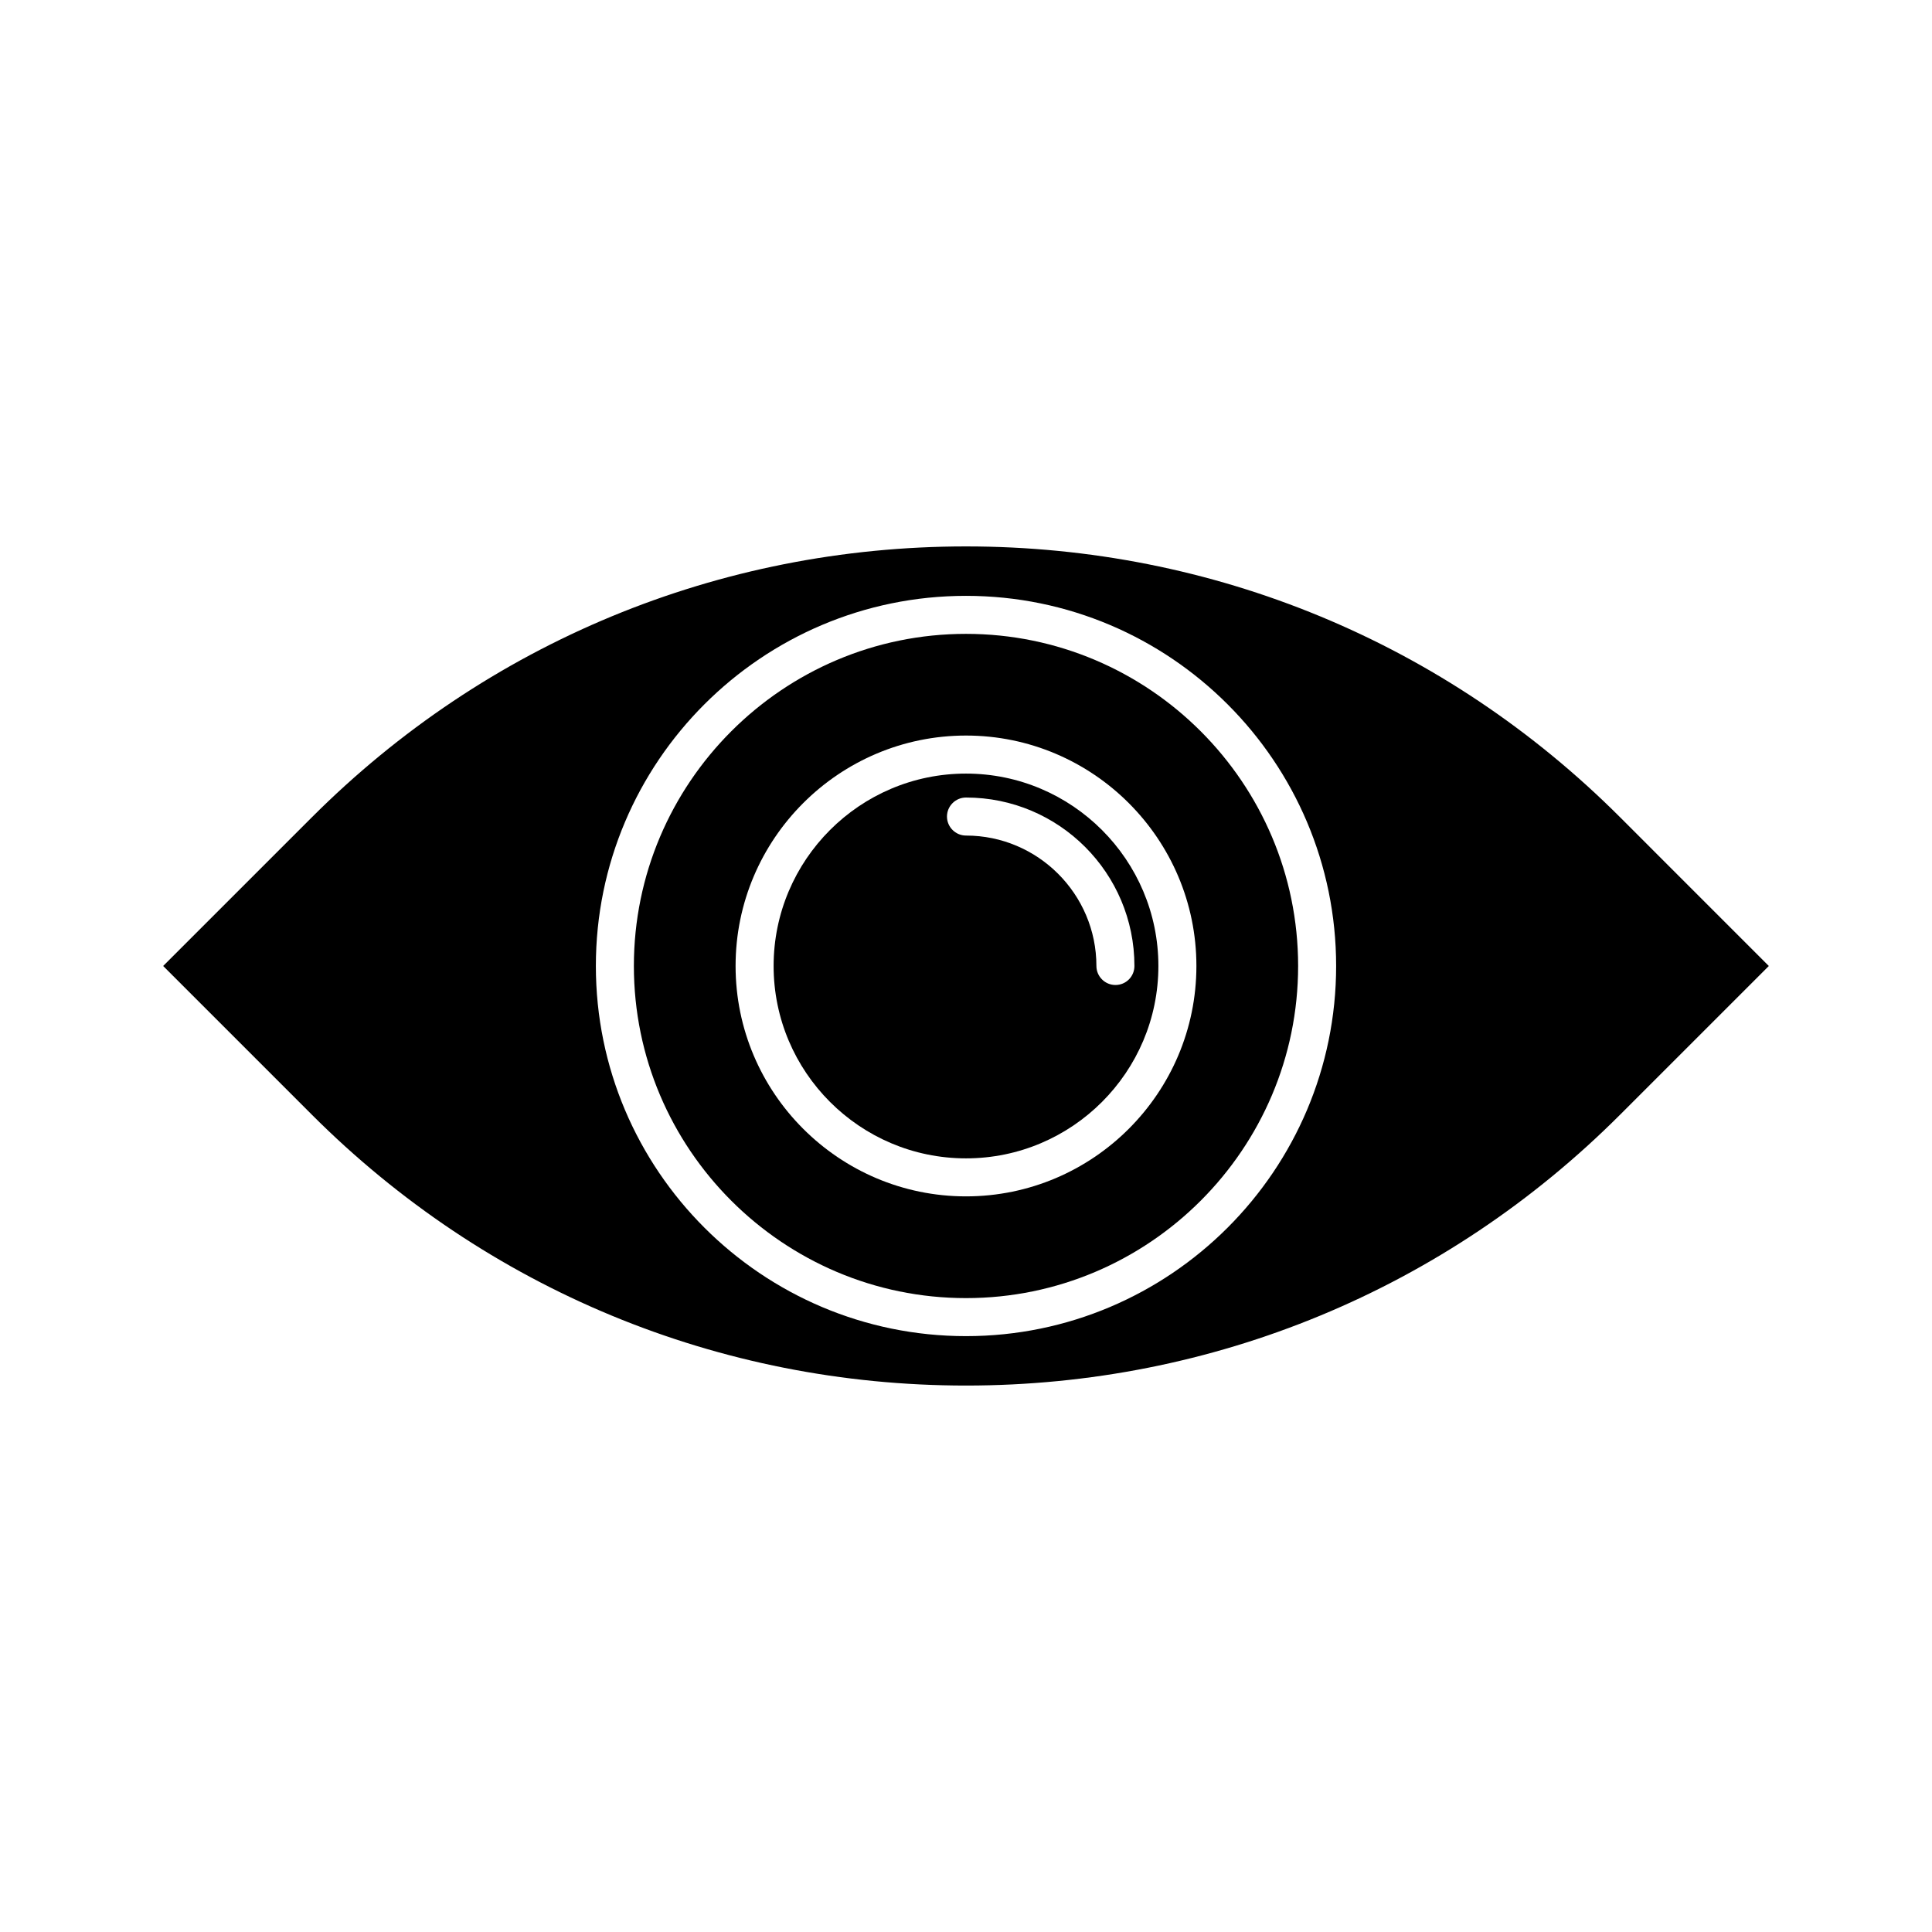
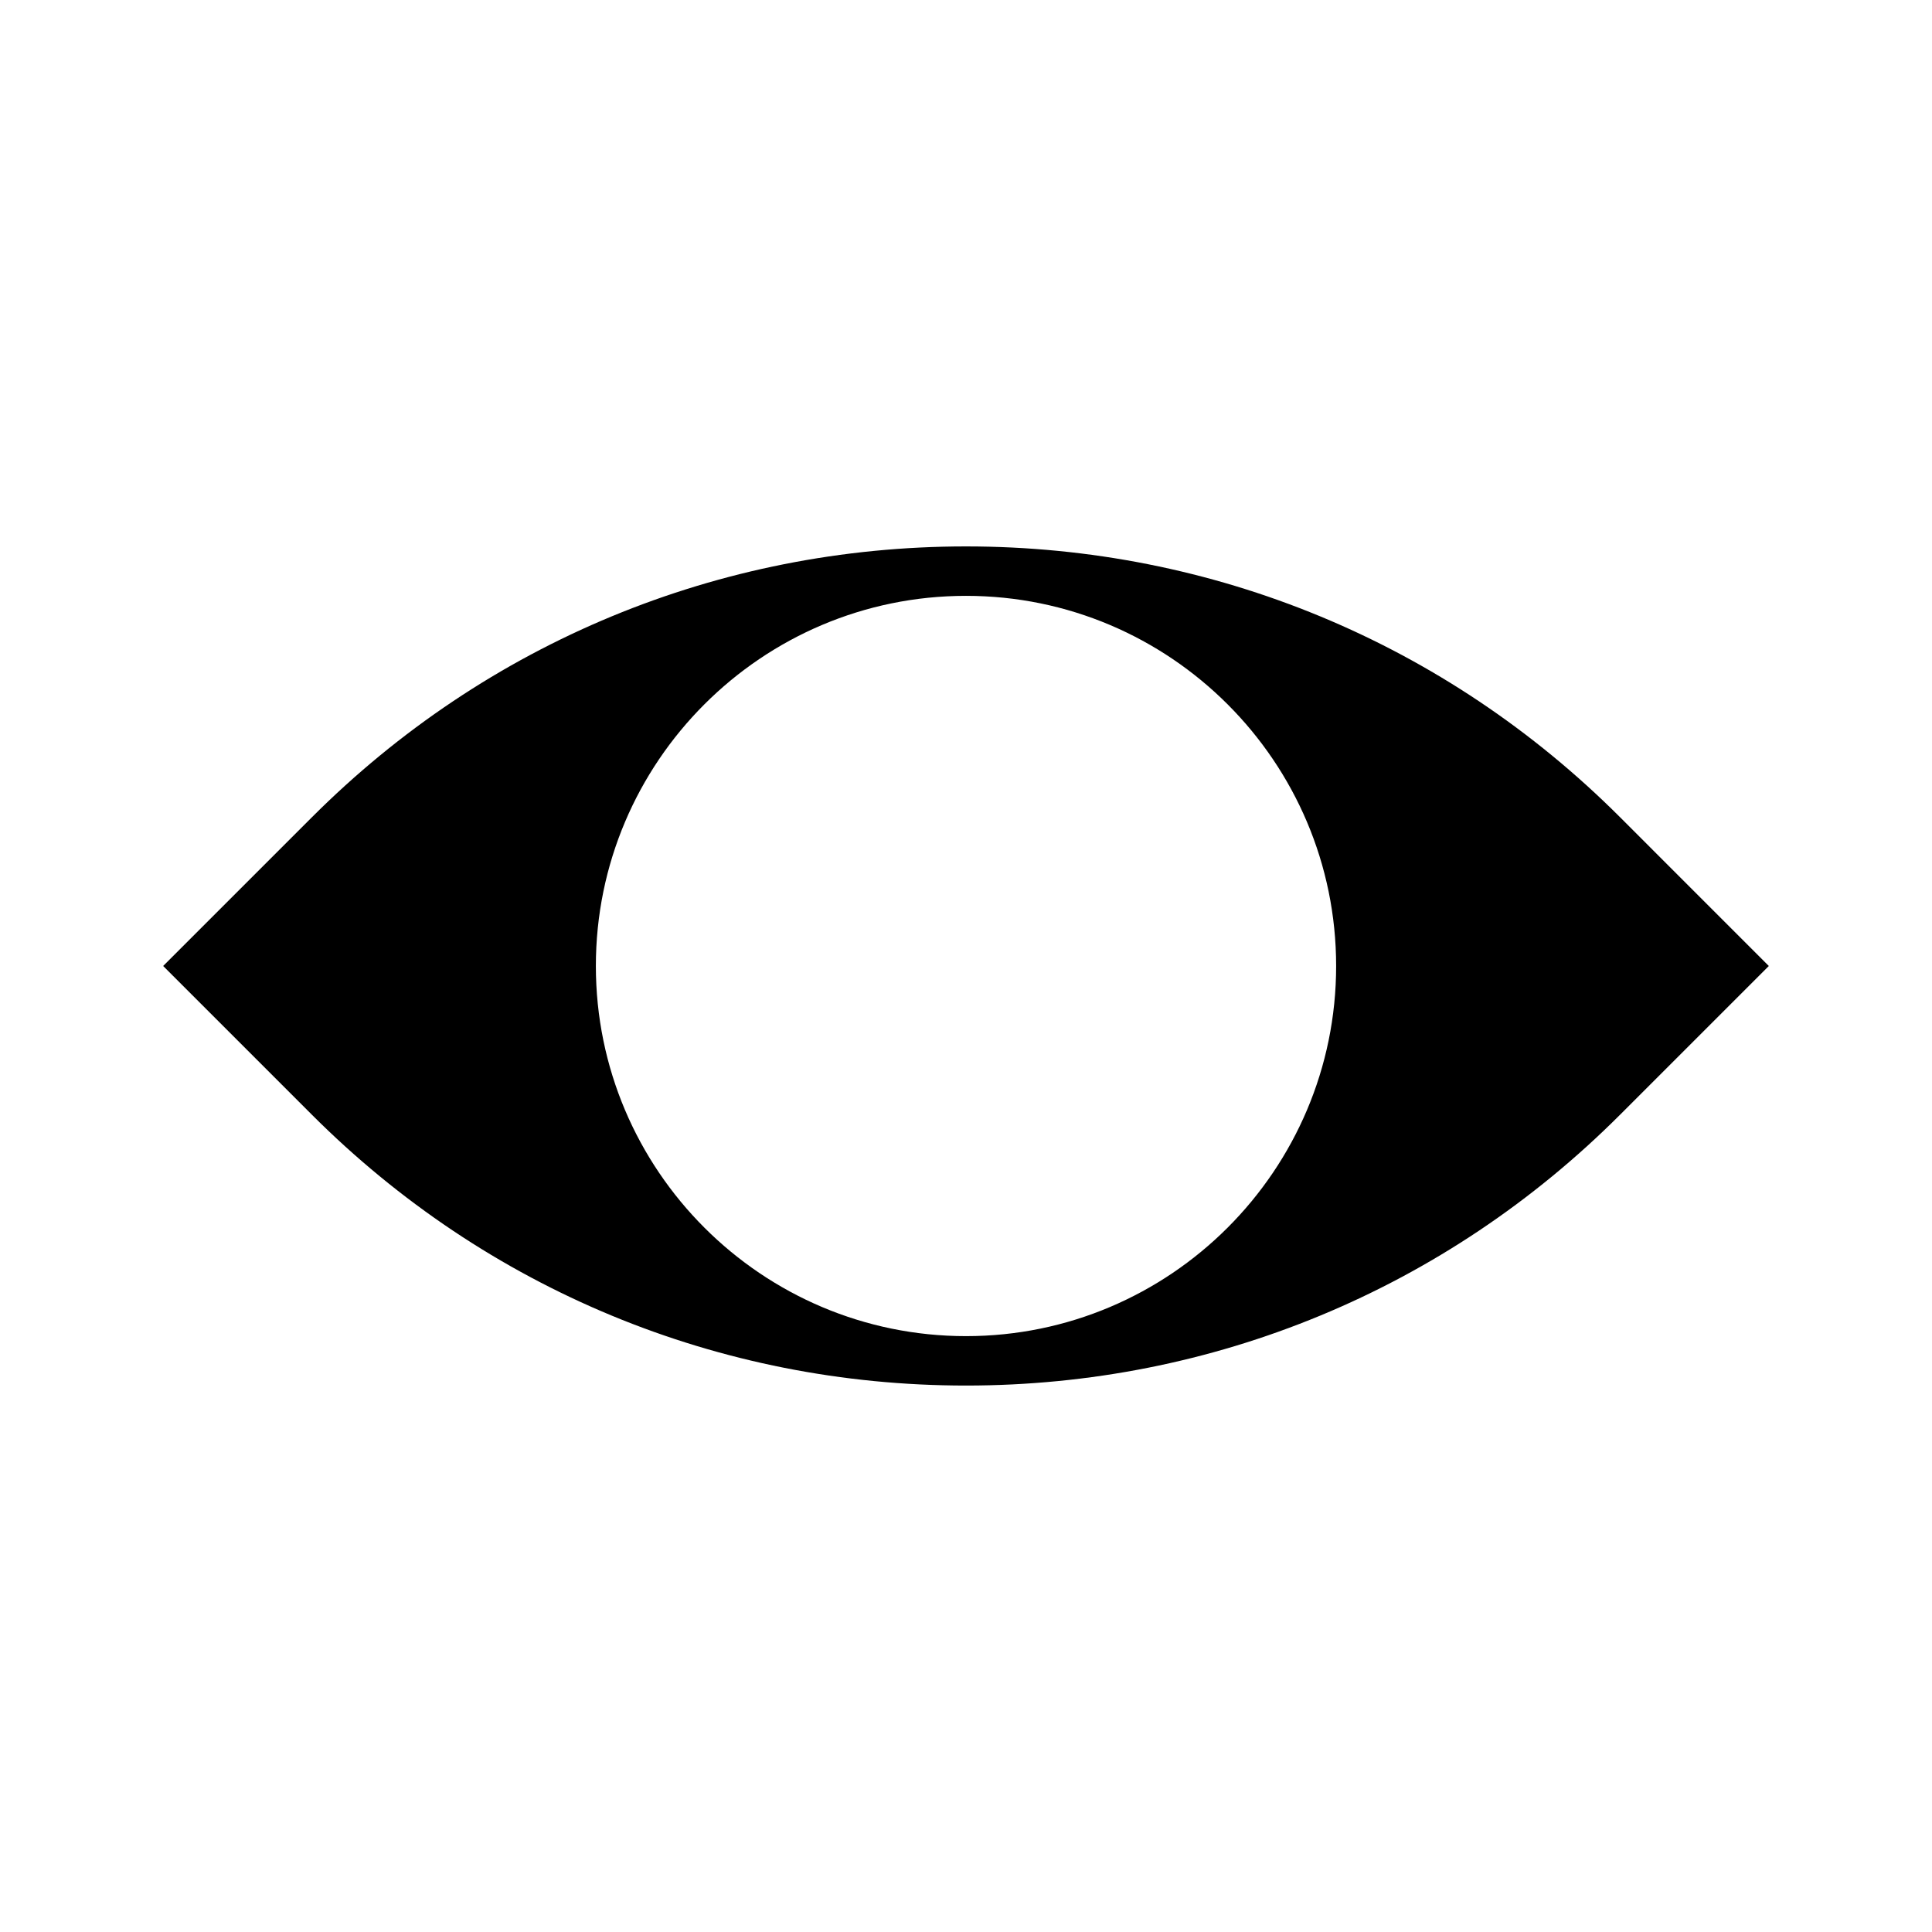
<svg xmlns="http://www.w3.org/2000/svg" fill="#000000" width="800px" height="800px" version="1.1" viewBox="144 144 512 512">
  <g>
    <path d="m573.36 360.6c-46.301-46.301-107.87-71.793-173.36-71.793-65.496 0-127.06 25.492-173.36 71.793l-39.402 39.398 39.398 39.398c46.301 46.297 107.87 71.789 173.36 71.789s127.06-25.492 173.36-71.793l39.398-39.395zm-173.36 137.49c-54.109 0-98.09-43.984-98.09-98.09-0.004-54.109 43.98-98.094 98.09-98.094s98.09 43.984 98.09 98.094-43.98 98.09-98.09 98.09z" />
-     <path d="m400 311.98c-48.516 0-88.016 39.5-88.016 88.016s39.496 88.016 88.016 88.016c48.516 0 88.016-39.5 88.016-88.016 0-48.52-39.5-88.016-88.016-88.016zm0 149.07c-33.652 0-61.062-27.406-61.062-61.062 0-33.652 27.406-61.059 61.062-61.059 33.652 0 61.059 27.406 61.059 61.062 0 33.652-27.406 61.059-61.059 61.059z" />
-     <path d="m400 349.01c-28.113 0-50.984 22.871-50.984 50.984 0 28.113 22.871 50.984 50.984 50.984 28.113 0.004 50.984-22.871 50.984-50.98 0-28.113-22.871-50.988-50.984-50.988zm39.598 56.023c-2.769 0-5.039-2.266-5.039-5.039 0-19.043-15.516-34.562-34.562-34.562-2.769 0-5.039-2.266-5.039-5.039 0-2.769 2.266-5.039 5.039-5.039 24.637 0 44.637 20 44.637 44.637 0.004 2.777-2.215 5.043-5.035 5.043z" />
  </g>
</svg>